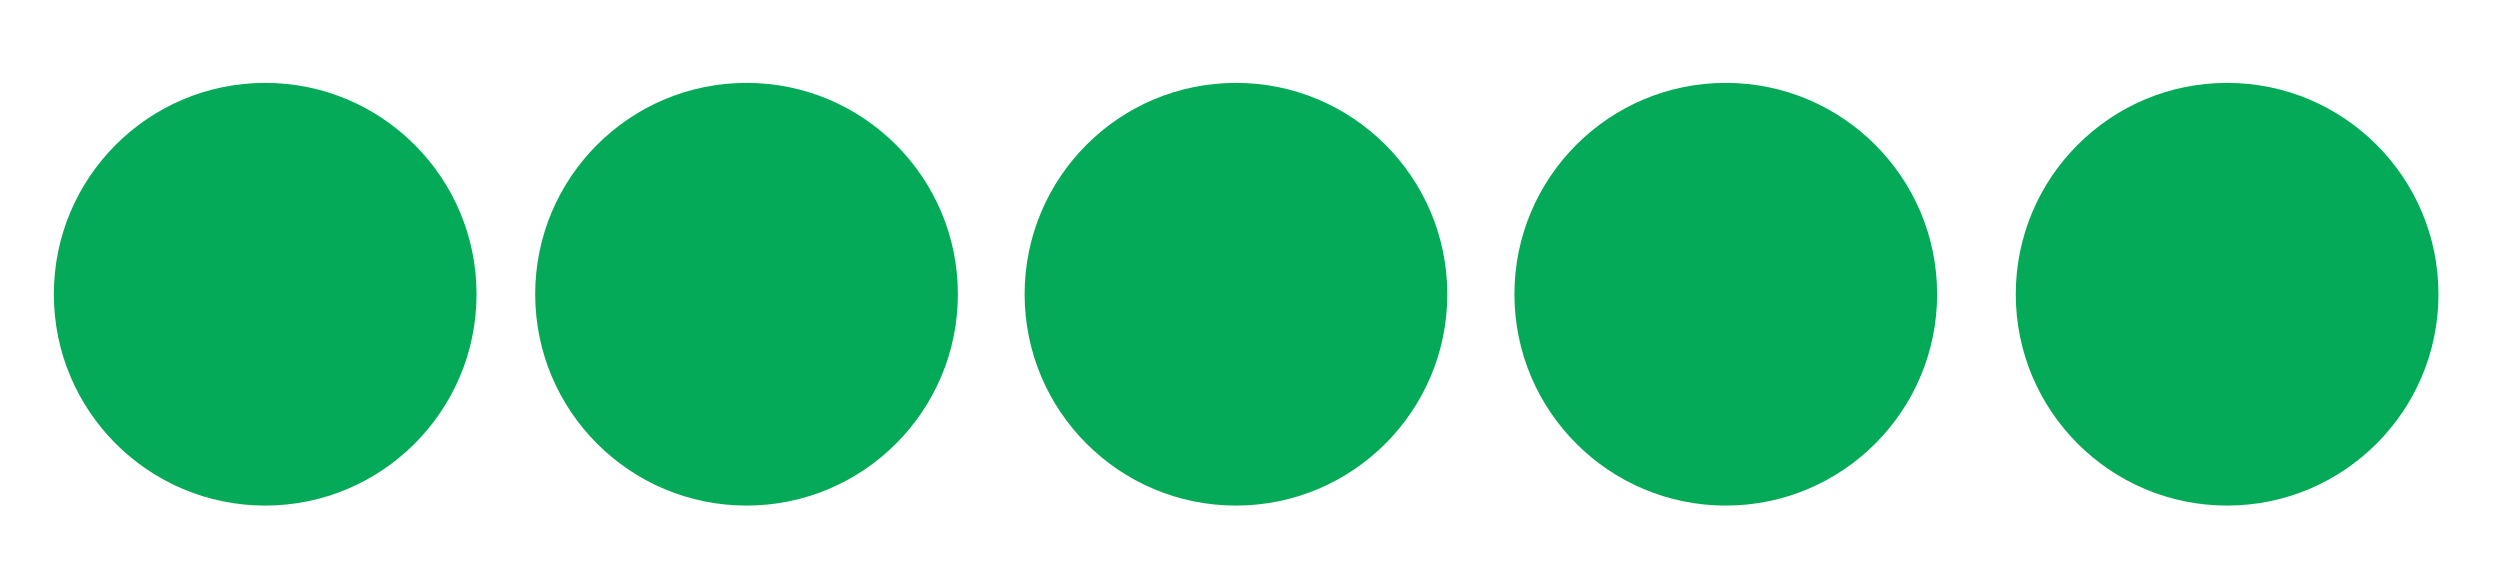
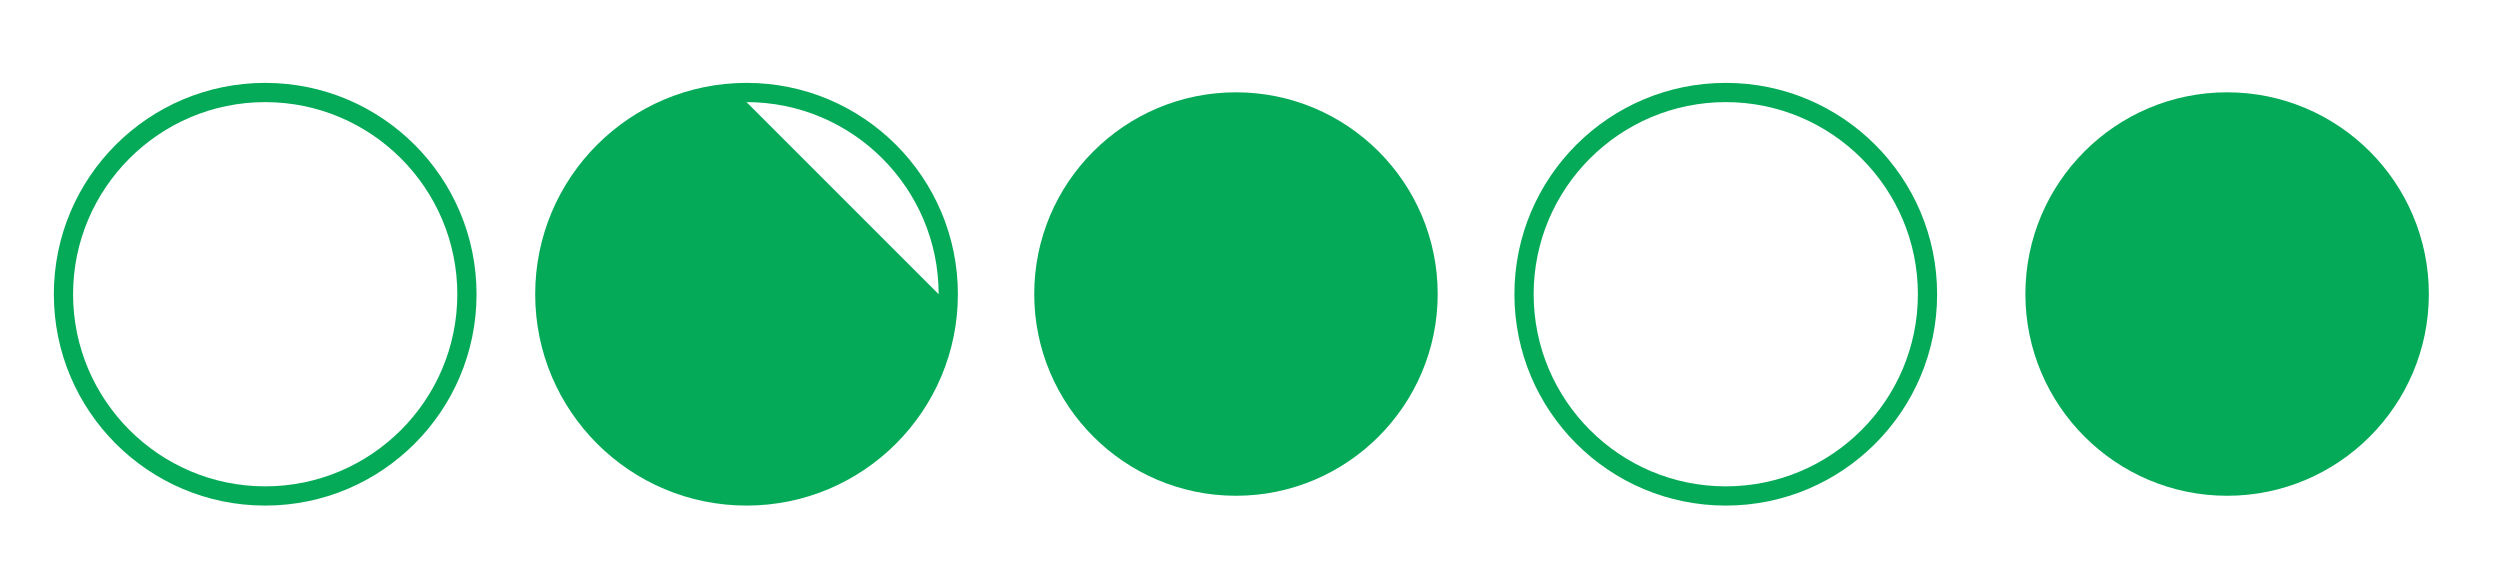
<svg xmlns="http://www.w3.org/2000/svg" id="Ebene_1" data-name="Ebene 1" viewBox="0 0 130 30">
  <defs>
    <style>
      .cls-1 {
        fill: #04aa57;
      }
    </style>
  </defs>
  <g>
-     <path class="cls-1" d="M13.79,25.78c-5.78,0-10.49-4.7-10.49-10.49S8.01,4.81,13.79,4.81s10.49,4.7,10.49,10.49-4.7,10.49-10.49,10.49Z" />
    <path class="cls-1" d="M13.79,5.31c5.51,0,9.99,4.48,9.99,9.99s-4.48,9.99-9.99,9.99S3.8,20.8,3.8,15.3,8.28,5.31,13.79,5.31M13.79,4.31c-6.07,0-10.99,4.92-10.99,10.99s4.92,10.99,10.99,10.99,10.99-4.92,10.99-10.99-4.92-10.99-10.99-10.99h0Z" />
  </g>
  <g>
-     <path class="cls-1" d="M38.83,25.78c-5.78,0-10.49-4.7-10.49-10.49s4.7-10.49,10.49-10.49,10.49,4.7,10.49,10.49-4.7,10.49-10.49,10.49Z" />
-     <path class="cls-1" d="M38.82,5.31c5.51,0,9.99,4.48,9.99,9.99s-4.48,9.99-9.99,9.99-9.99-4.48-9.99-9.99,4.48-9.99,9.99-9.99M38.82,4.31c-6.07,0-10.99,4.92-10.99,10.99s4.92,10.99,10.99,10.99,10.99-4.92,10.99-10.99-4.92-10.99-10.99-10.99h0Z" />
+     <path class="cls-1" d="M38.82,5.31c5.51,0,9.99,4.48,9.99,9.99M38.82,4.31c-6.07,0-10.99,4.92-10.99,10.99s4.92,10.99,10.99,10.99,10.99-4.92,10.99-10.99-4.92-10.99-10.99-10.99h0Z" />
  </g>
  <g>
    <path class="cls-1" d="M64.27,25.78c-5.78,0-10.49-4.7-10.49-10.49s4.7-10.49,10.49-10.49,10.49,4.7,10.49,10.49-4.71,10.49-10.49,10.49Z" />
-     <path class="cls-1" d="M64.27,5.31c5.51,0,9.99,4.48,9.99,9.99s-4.48,9.99-9.99,9.99-9.99-4.48-9.99-9.99,4.48-9.99,9.99-9.99M64.27,4.31c-6.07,0-10.99,4.92-10.99,10.99s4.92,10.99,10.99,10.99,10.99-4.92,10.99-10.99-4.92-10.99-10.99-10.99h0Z" />
  </g>
  <g>
-     <path class="cls-1" d="M89.74,25.78c-5.78,0-10.49-4.7-10.49-10.49s4.7-10.49,10.49-10.49,10.49,4.7,10.49,10.49-4.7,10.49-10.49,10.49Z" />
    <path class="cls-1" d="M89.74,5.31c5.51,0,9.99,4.48,9.99,9.99s-4.48,9.99-9.99,9.99-9.99-4.48-9.99-9.99,4.48-9.99,9.99-9.99M89.74,4.31c-6.07,0-10.99,4.92-10.99,10.99s4.92,10.99,10.99,10.99,10.99-4.92,10.99-10.99-4.92-10.99-10.99-10.99h0Z" />
  </g>
  <g>
    <path class="cls-1" d="M115.81,25.78c-5.78,0-10.49-4.7-10.49-10.49s4.7-10.49,10.49-10.49,10.49,4.7,10.49,10.49-4.7,10.49-10.49,10.49Z" />
-     <path class="cls-1" d="M115.81,5.31c5.51,0,9.99,4.48,9.99,9.99s-4.48,9.99-9.99,9.99-9.99-4.48-9.99-9.99,4.48-9.99,9.99-9.99M115.81,4.31c-6.07,0-10.99,4.92-10.99,10.99s4.92,10.99,10.99,10.99,10.99-4.92,10.99-10.99-4.92-10.99-10.99-10.99h0Z" />
  </g>
</svg>